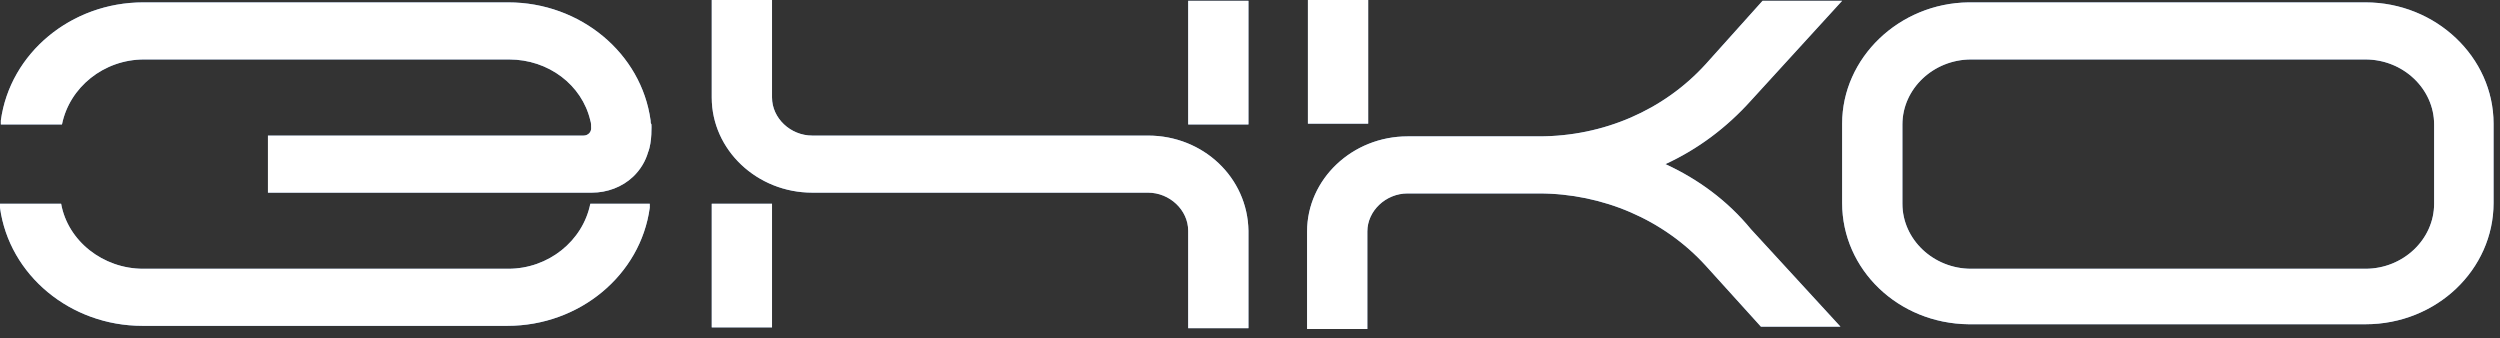
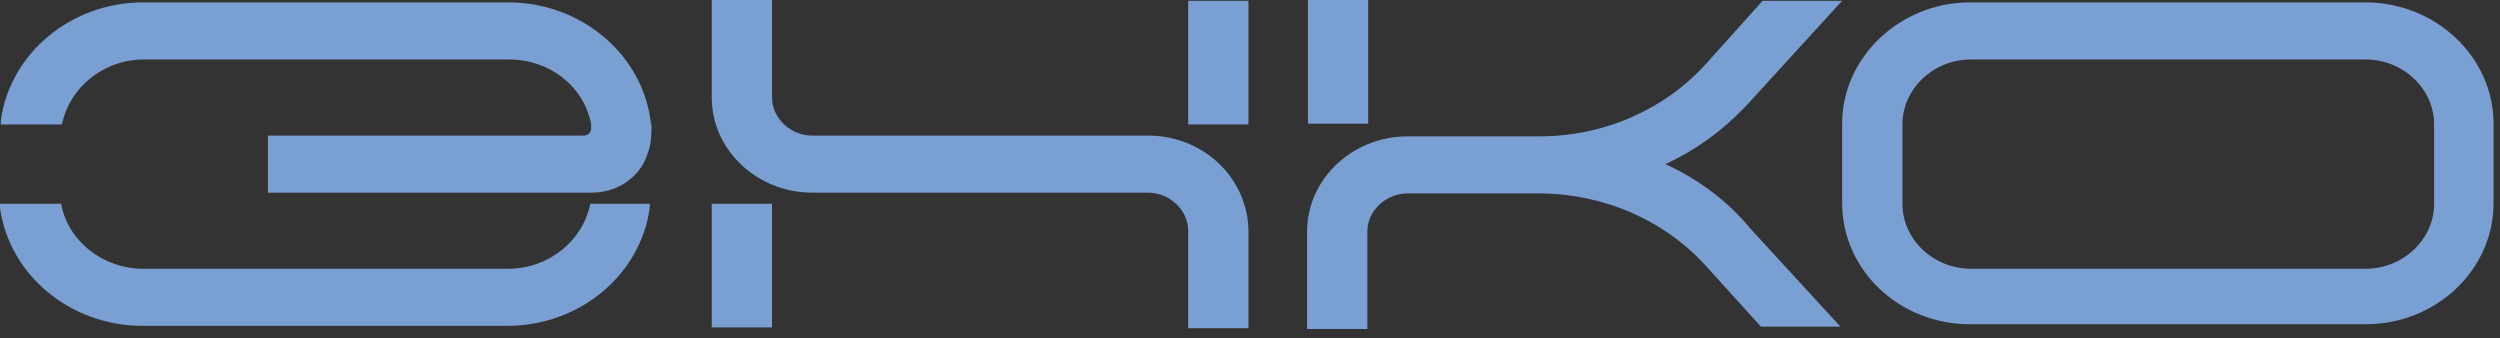
<svg xmlns="http://www.w3.org/2000/svg" viewBox="0 0 244 33" fill="none">
  <rect x="0" y="0" width="244" height="33" fill="#333333" stroke="none" />
  <path d="M63.499 11.761C62.6 5.184 56.634 0.232 49.606 0.232H31.79H13.975C6.947 0.232 0.981 5.184 0.082 11.761C0.082 11.916 0.082 11.993 0.082 12.148H2.942H4.74H6.048C6.783 8.512 10.134 5.803 14.056 5.803H31.872H49.688C53.529 5.803 56.798 8.279 57.615 11.761C57.697 11.993 57.697 12.226 57.697 12.535C57.697 12.922 57.37 13.232 56.961 13.232H26.151V18.803H57.779C59.249 18.803 60.721 18.261 61.783 17.255C62.519 16.559 63.009 15.708 63.254 14.857C63.663 13.851 63.581 12.148 63.581 12.148C63.499 11.993 63.499 11.916 63.499 11.761ZM58.923 19.886H57.615C56.88 23.523 53.529 26.231 49.606 26.231H31.79H13.975C10.052 26.231 6.62 23.523 5.966 19.886H4.658H2.86H0C0 19.963 0 20.118 0 20.273C0.899 26.85 6.865 31.802 13.893 31.802H31.709H49.524C56.553 31.802 62.519 26.85 63.417 20.273C63.417 20.118 63.417 20.041 63.417 19.886H60.557H58.923ZM162.548 16.017C165.735 14.547 168.514 12.458 170.884 9.827L179.792 0.077H179.628H172.028L166.471 6.268C162.385 10.755 156.5 13.309 150.208 13.309H137.377C131.983 13.309 127.57 17.487 127.57 22.594V32.112H133.454V22.594C133.454 20.582 135.252 18.88 137.377 18.88H150.208C156.419 18.88 162.385 21.434 166.471 25.922L171.865 31.88H179.628L170.884 22.362C168.596 19.576 165.735 17.487 162.548 16.017ZM133.536 0H127.652V12.071H133.536V0ZM112.043 13.232H79.272C77.147 13.232 75.349 11.529 75.349 9.517V0H69.465V9.517C69.465 14.624 73.878 18.803 79.272 18.803H112.043C114.168 18.803 115.966 20.505 115.966 22.517V32.034H121.85V22.517C121.768 17.333 117.437 13.232 112.043 13.232ZM115.966 12.148H121.85V0.077H115.966V12.148ZM69.465 31.957H75.349V19.886H69.465V31.957ZM237.57 19.886C237.57 23.368 234.546 26.231 230.869 26.231H192.377C188.7 26.231 185.676 23.368 185.676 19.886V12.148C185.676 8.666 188.7 5.803 192.377 5.803H230.869C234.546 5.803 237.57 8.666 237.57 12.148V19.886ZM230.869 0.232H192.377C192.295 0.232 192.214 0.232 192.132 0.232C185.349 0.31 179.792 5.649 179.792 12.071V19.809C179.792 26.308 185.267 31.57 192.132 31.647C192.214 31.647 192.295 31.647 192.377 31.647H194.665H195.156H230.869C237.815 31.647 243.373 26.308 243.373 19.809V12.071C243.373 5.571 237.734 0.232 230.869 0.232Z" fill="#7A9FD3" />
-   <path d="M63.499 11.761C62.6 5.184 56.634 0.232 49.606 0.232H31.79H13.975C6.947 0.232 0.981 5.184 0.082 11.761C0.082 11.916 0.082 11.993 0.082 12.148H2.942H4.74H6.048C6.783 8.512 10.134 5.803 14.056 5.803H31.872H49.688C53.529 5.803 56.798 8.279 57.615 11.761C57.697 11.993 57.697 12.226 57.697 12.535C57.697 12.922 57.37 13.232 56.961 13.232H26.151V18.803H57.779C59.249 18.803 60.721 18.261 61.783 17.255C62.519 16.559 63.009 15.708 63.254 14.857C63.663 13.851 63.581 12.148 63.581 12.148C63.499 11.993 63.499 11.916 63.499 11.761ZM58.923 19.886H57.615C56.88 23.523 53.529 26.231 49.606 26.231H31.79H13.975C10.052 26.231 6.62 23.523 5.966 19.886H4.658H2.86H0C0 19.963 0 20.118 0 20.273C0.899 26.85 6.865 31.802 13.893 31.802H31.709H49.524C56.553 31.802 62.519 26.85 63.417 20.273C63.417 20.118 63.417 20.041 63.417 19.886H60.557H58.923ZM162.548 16.017C165.735 14.547 168.514 12.458 170.884 9.827L179.792 0.077H179.628H172.028L166.471 6.268C162.385 10.755 156.5 13.309 150.208 13.309H137.377C131.983 13.309 127.57 17.487 127.57 22.594V32.112H133.454V22.594C133.454 20.582 135.252 18.88 137.377 18.88H150.208C156.419 18.88 162.385 21.434 166.471 25.922L171.865 31.88H179.628L170.884 22.362C168.596 19.576 165.735 17.487 162.548 16.017ZM133.536 0H127.652V12.071H133.536V0ZM112.043 13.232H79.272C77.147 13.232 75.349 11.529 75.349 9.517V0H69.465V9.517C69.465 14.624 73.878 18.803 79.272 18.803H112.043C114.168 18.803 115.966 20.505 115.966 22.517V32.034H121.85V22.517C121.768 17.333 117.437 13.232 112.043 13.232ZM115.966 12.148H121.85V0.077H115.966V12.148ZM69.465 31.957H75.349V19.886H69.465V31.957ZM237.57 19.886C237.57 23.368 234.546 26.231 230.869 26.231H192.377C188.7 26.231 185.676 23.368 185.676 19.886V12.148C185.676 8.666 188.7 5.803 192.377 5.803H230.869C234.546 5.803 237.57 8.666 237.57 12.148V19.886ZM230.869 0.232H192.377C192.295 0.232 192.214 0.232 192.132 0.232C185.349 0.31 179.792 5.649 179.792 12.071V19.809C179.792 26.308 185.267 31.57 192.132 31.647C192.214 31.647 192.295 31.647 192.377 31.647H194.665H195.156H230.869C237.815 31.647 243.373 26.308 243.373 19.809V12.071C243.373 5.571 237.734 0.232 230.869 0.232Z" fill="white" />
</svg>